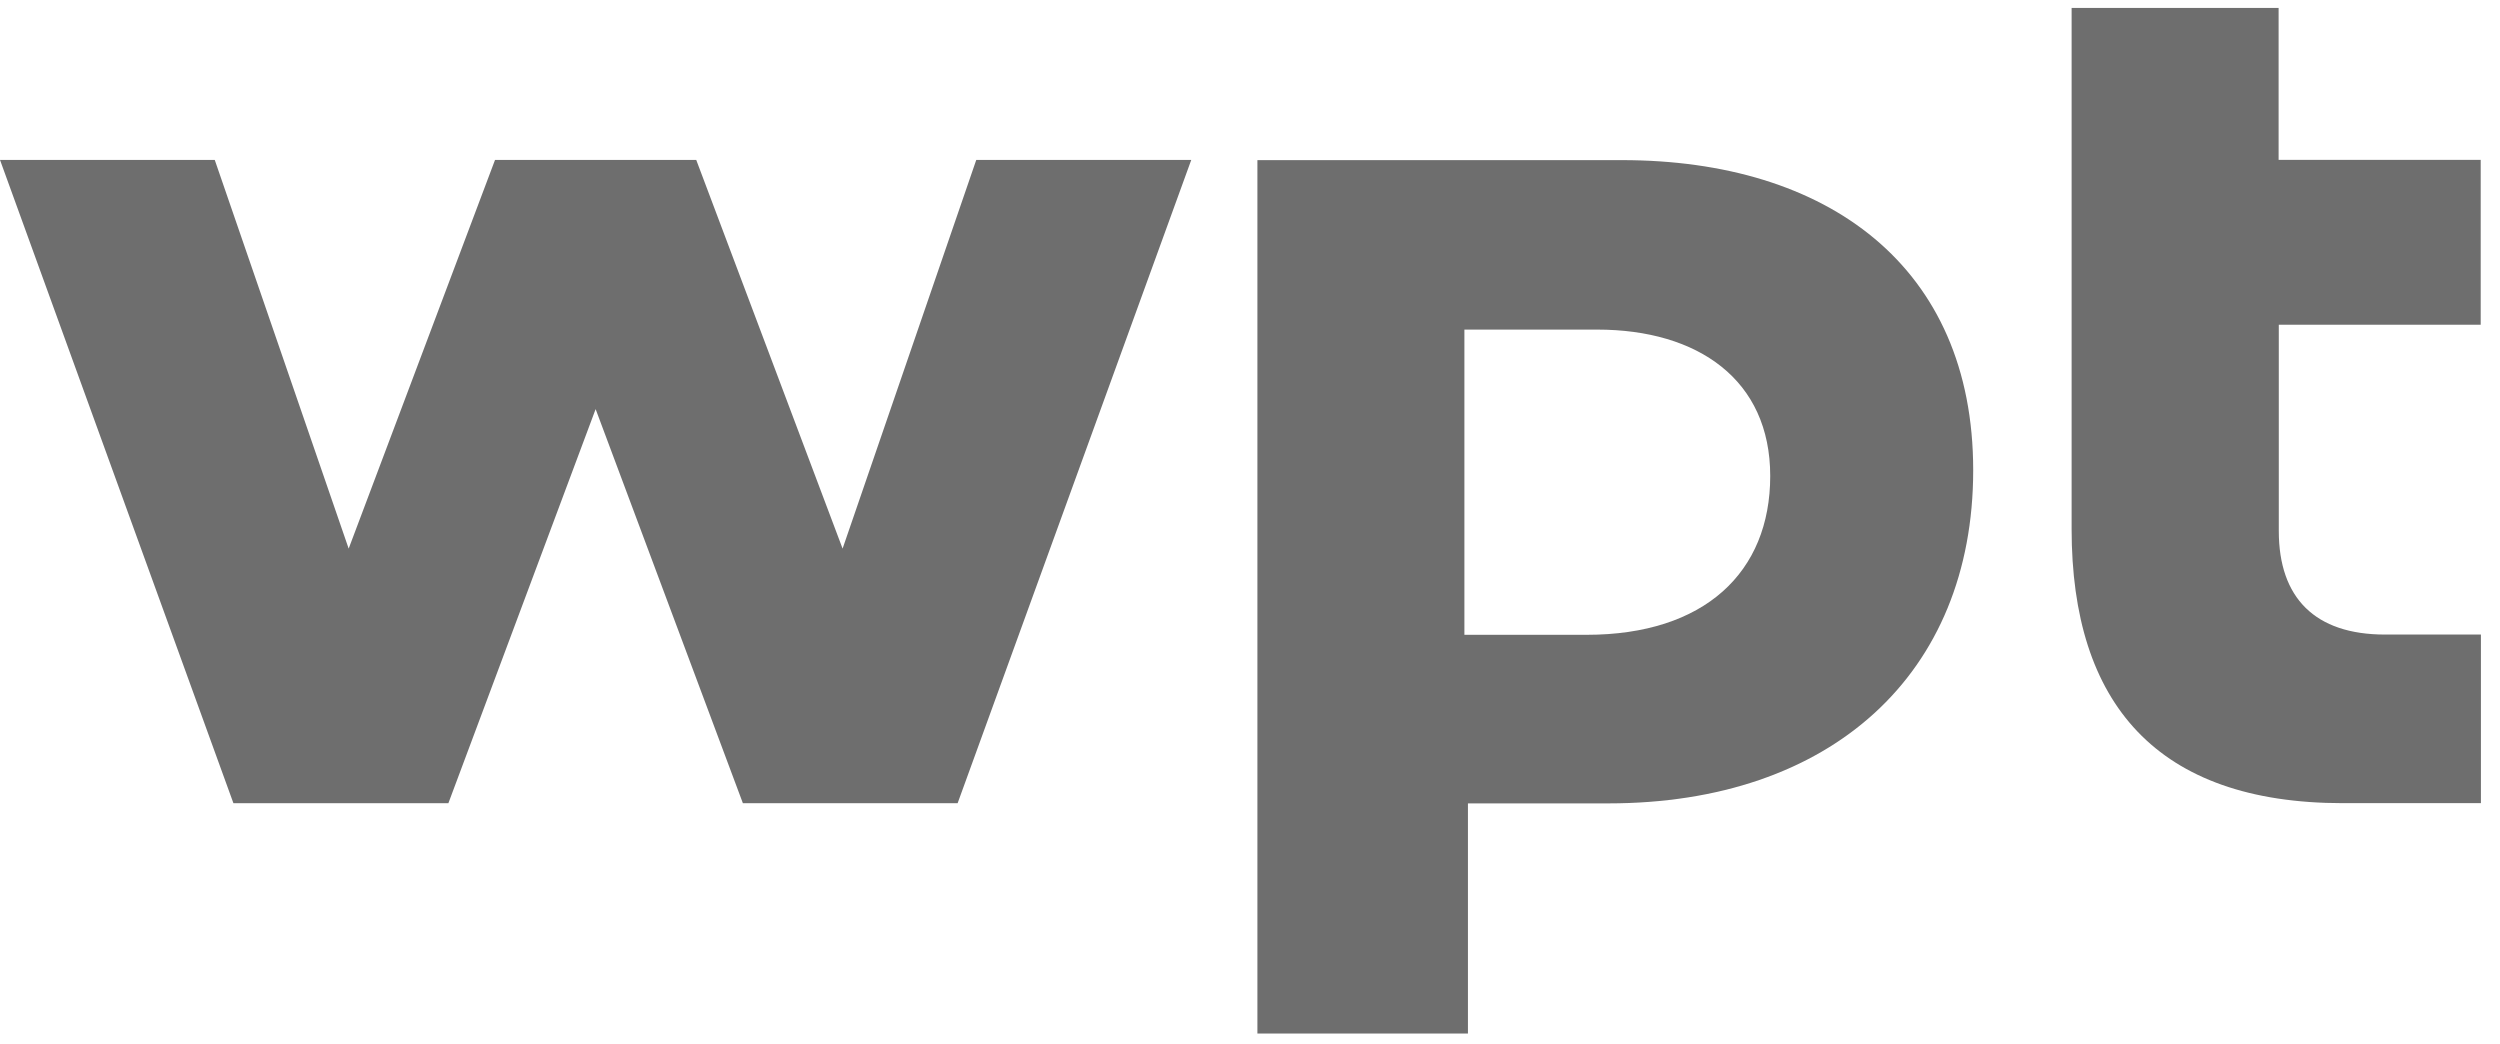
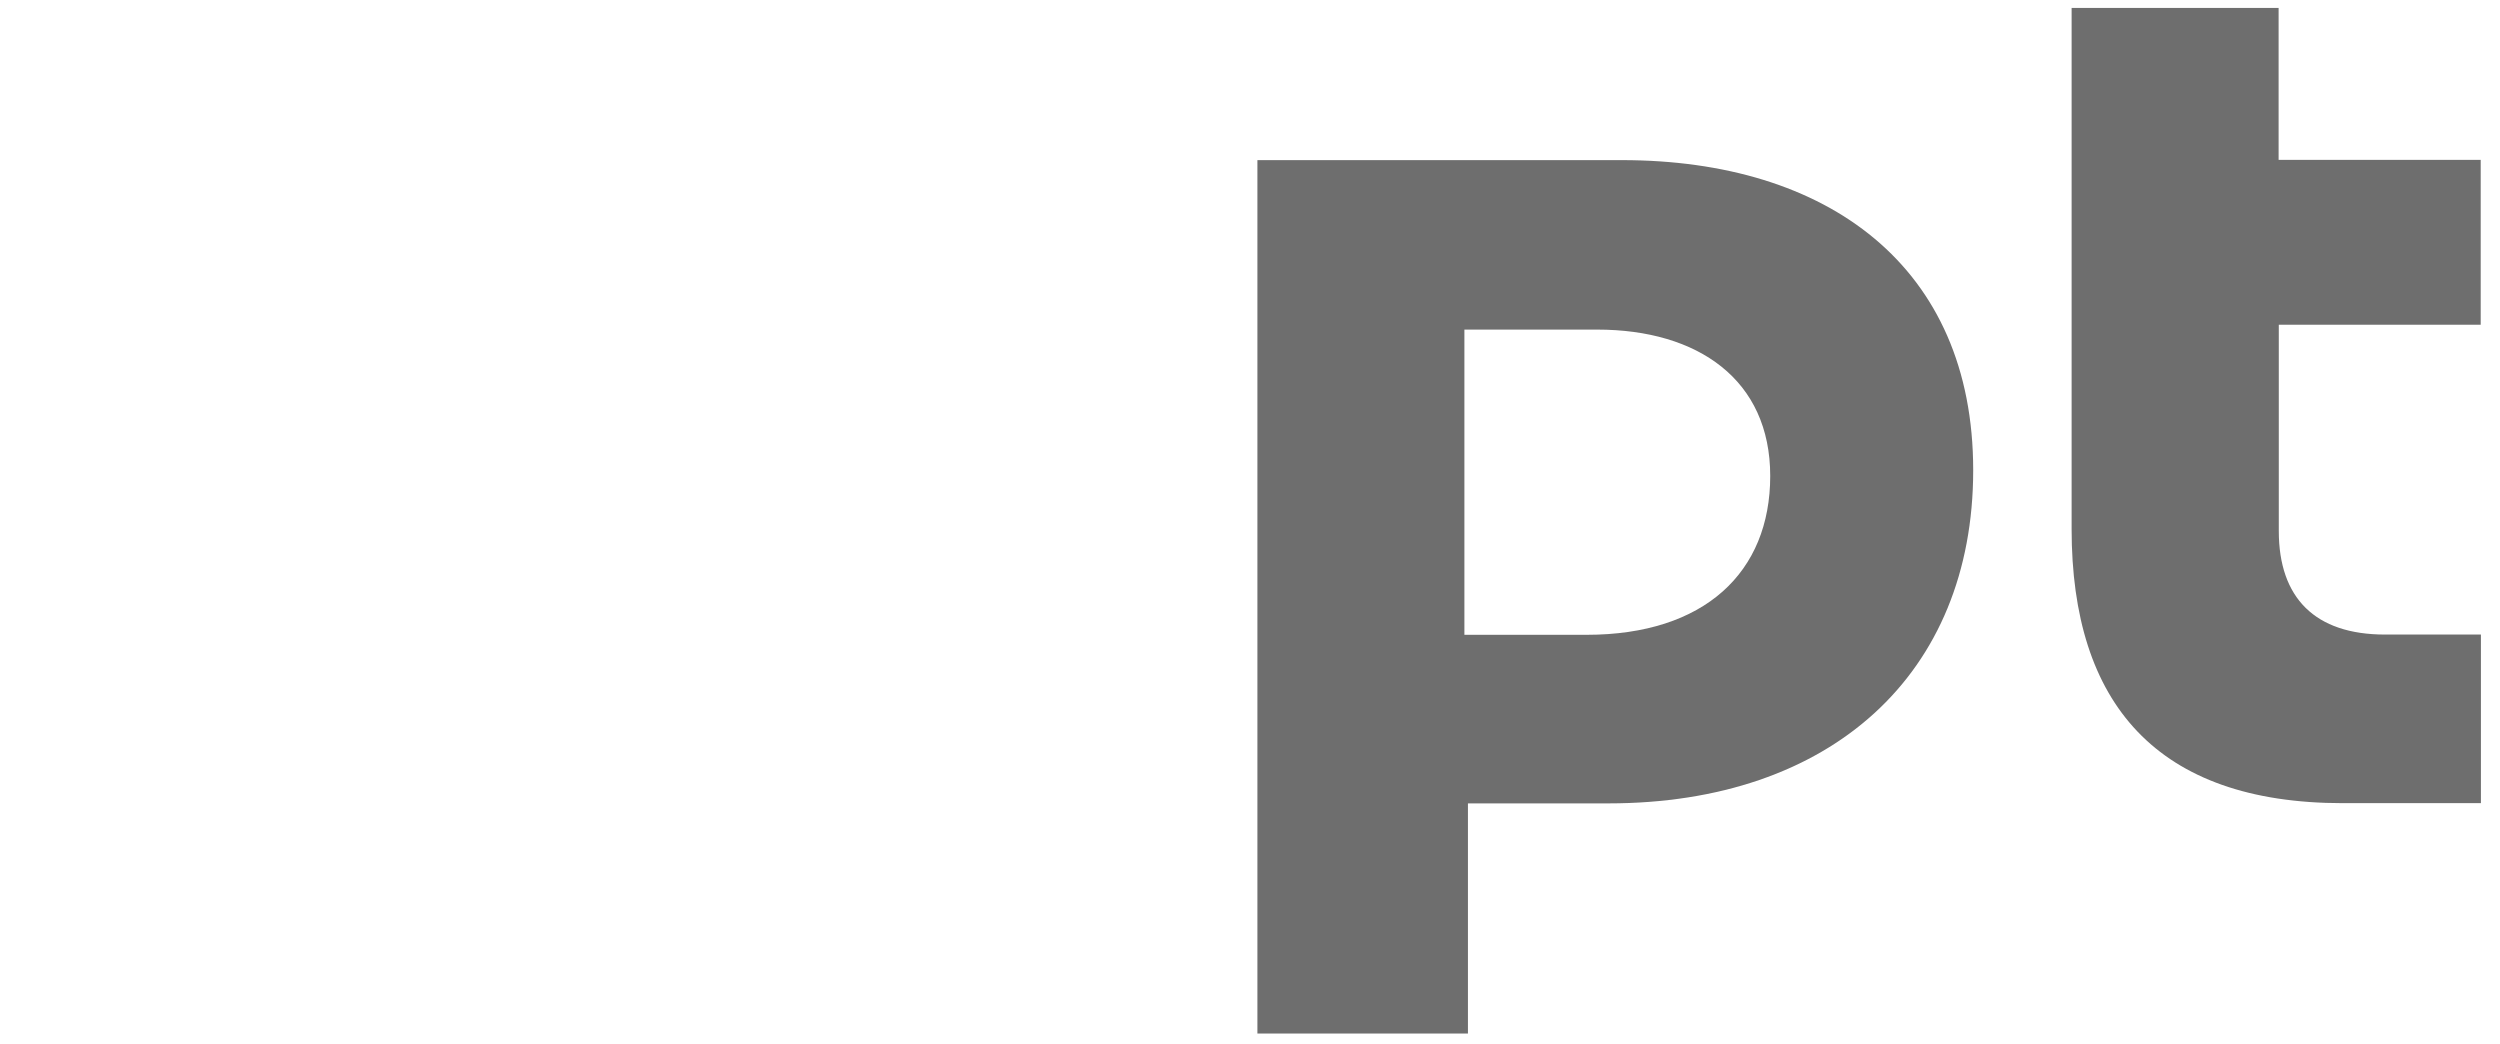
<svg xmlns="http://www.w3.org/2000/svg" width="79" height="33" viewBox="0 0 79 33" fill="none">
  <path d="M50.135 20.06H46.275V10.415H50.472C53.651 10.415 55.939 11.995 55.939 15.041C55.939 18.087 53.861 20.06 50.135 20.06ZM51.251 5.06H39.734V32.659H46.387V25.387H50.823C57.861 25.387 62.353 21.302 62.353 14.858C62.353 8.415 57.749 5.06 51.251 5.06Z" fill="#6E6E6E" />
  <path d="M78.39 10.261V5.052H72.004V0.251H65.463V16.718C65.463 22.235 68.158 25.38 74.039 25.38H78.397V20.052H75.365C73.154 20.052 72.01 18.894 72.01 16.781V10.261H78.397H78.39Z" fill="#6E6E6E" />
-   <path d="M30.85 5.053L26.626 17.336L22.001 5.053H18.822H15.643L11.018 17.336L6.786 5.053H0L7.376 25.381H14.169L18.822 12.928L23.475 25.381H30.261L37.644 5.053H30.85Z" fill="#6E6E6E" />
</svg>